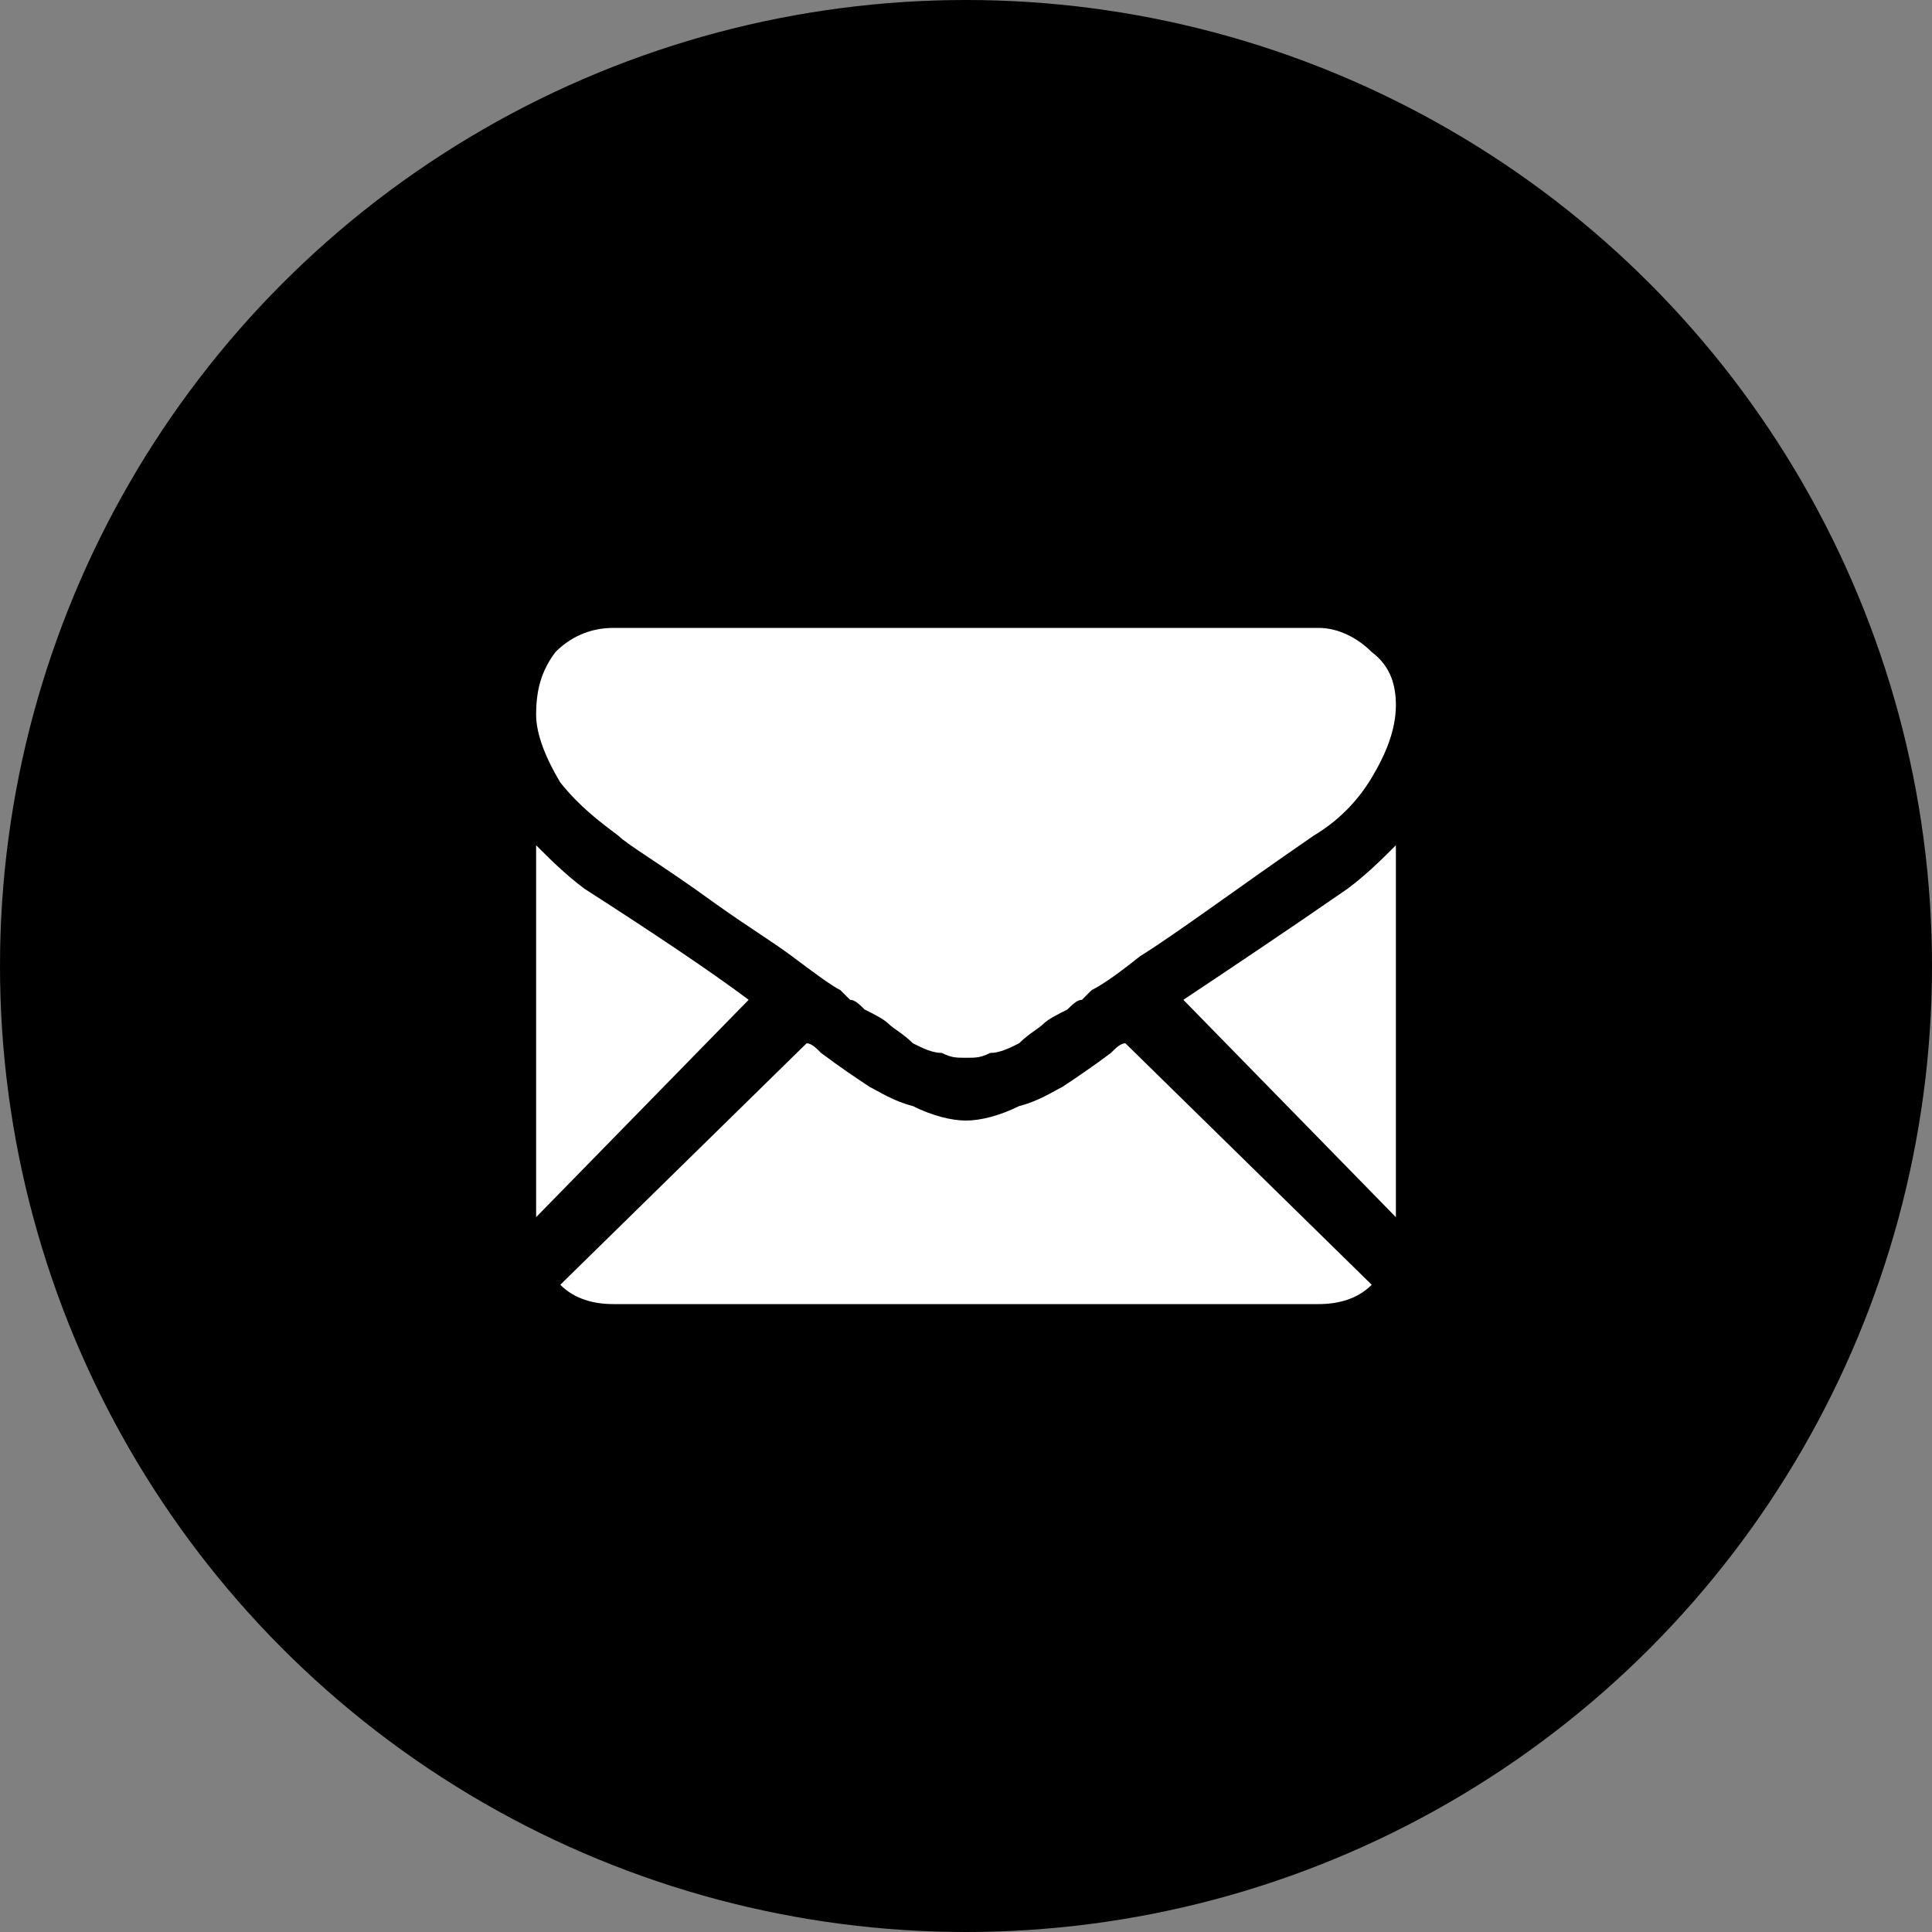
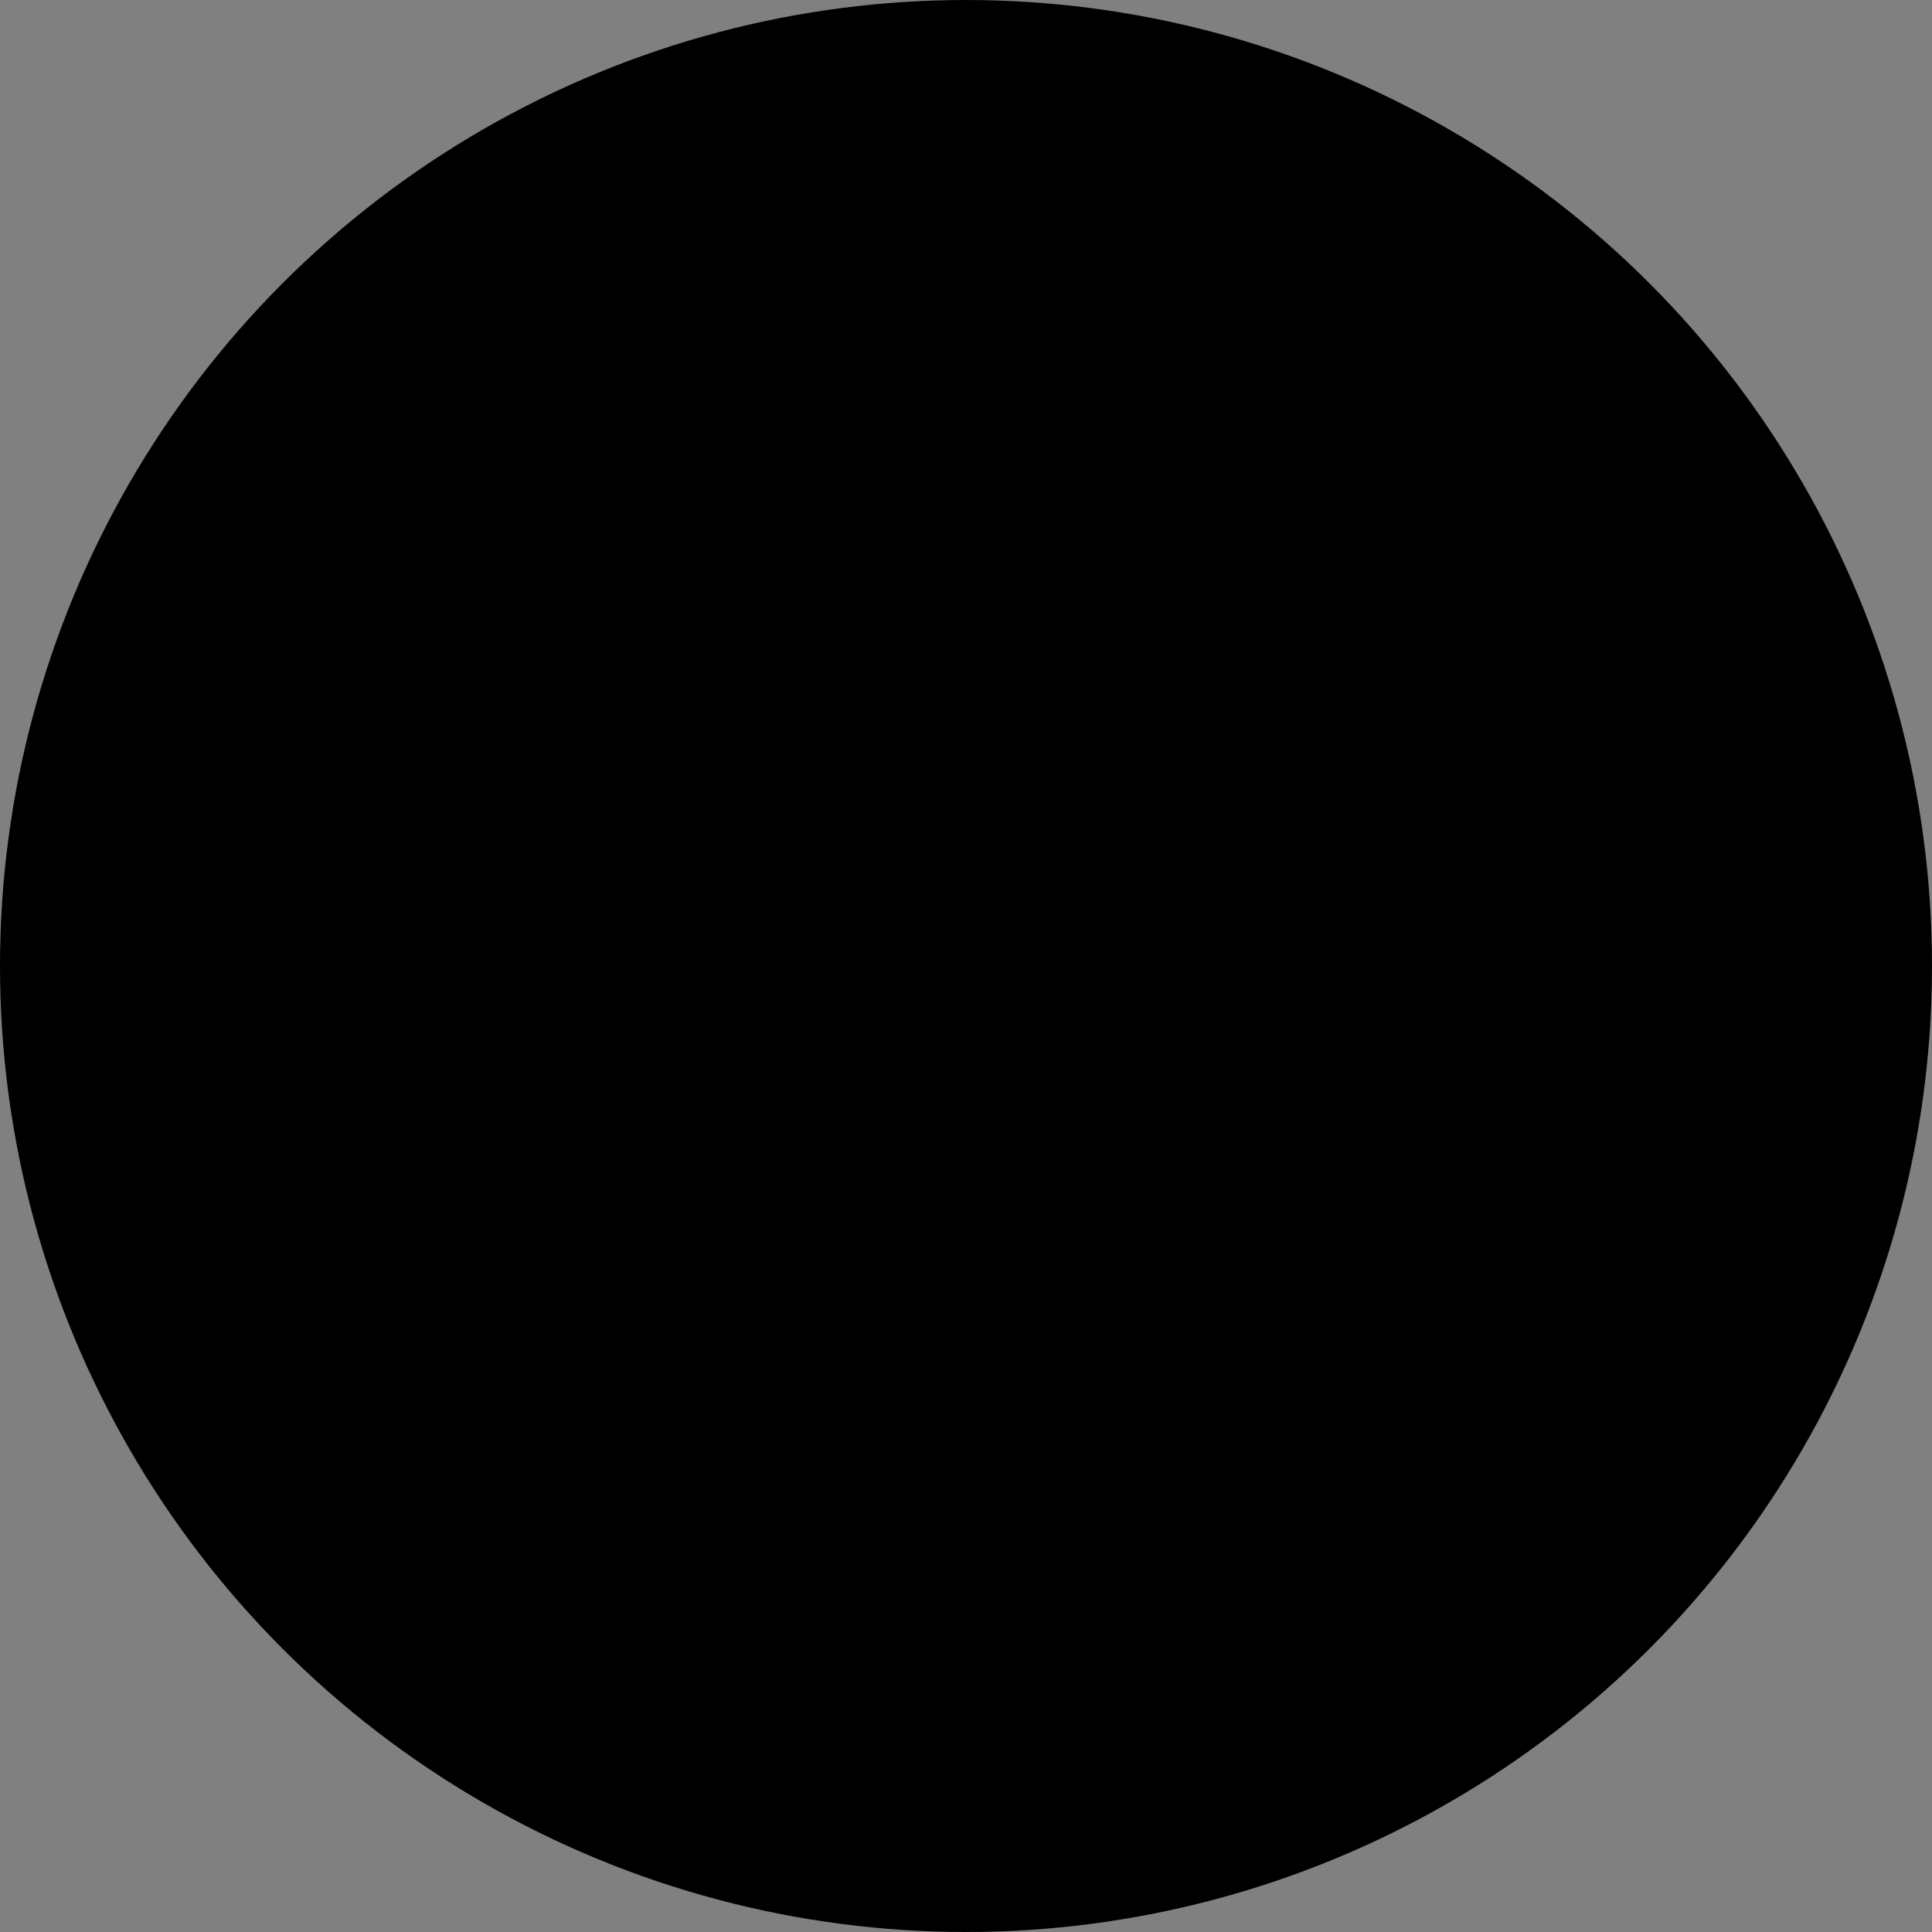
<svg xmlns="http://www.w3.org/2000/svg" xml:space="preserve" width="1250px" height="1250px" version="1.1" style="shape-rendering:geometricPrecision; text-rendering:geometricPrecision; image-rendering:optimizeQuality; fill-rule:evenodd; clip-rule:evenodd" viewBox="0 0 1250 1250">
  <rect x="0" y="0" width="1250" height="1250" fill="#808080" stroke="none" />
  <defs>
    <style type="text/css">
   
    .fil0 {fill:black}
    .fil1 {fill:white}
   
  </style>
  </defs>
  <g id="Layer_x0020_1">
    <circle class="fil0" cx="625" cy="625" r="625" />
-     <path class="fil1" d="M853.13 843.75c12.5,0 25,-3.13 34.37,-12.5l-159.38 -156.25c-3.12,0 -6.25,3.12 -9.37,6.25 -12.5,9.38 -21.88,15.62 -31.25,21.88 -6.25,3.12 -15.63,9.37 -28.13,12.49 -12.5,6.26 -25,9.38 -34.37,9.38l0 0 0 0c-9.38,0 -21.88,-3.12 -34.38,-9.38 -12.5,-3.12 -21.87,-9.37 -28.12,-12.49 -9.38,-6.26 -18.75,-12.5 -31.25,-21.88 -3.13,-3.13 -6.25,-6.25 -9.38,-6.25l-159.37 156.25c9.37,9.38 21.87,12.5 34.37,12.5l456.25 0 0.01 0zm0 -437.5l-456.26 0c-15.62,0 -28.12,6.25 -37.5,15.62 -9.37,12.5 -12.5,25.01 -12.5,40.63 0,12.5 6.26,28.13 15.63,43.75 12.5,15.63 25,25 37.5,34.38 6.25,6.25 28.13,18.75 62.5,43.75 21.88,15.62 37.5,25 50,34.37 12.5,9.38 25,18.75 31.25,21.88 3.12,3.12 3.12,3.12 6.25,6.25 3.13,0 6.25,3.12 9.38,6.25 6.25,3.12 12.5,6.25 15.62,9.37 3.13,3.13 9.38,6.25 15.63,12.5 6.25,3.13 12.49,6.25 18.75,6.25 6.25,3.13 9.37,3.13 15.62,3.13l0 0 0 0c6.25,0 9.38,0 15.62,-3.13 6.26,0 12.5,-3.12 18.75,-6.25 6.26,-6.25 12.5,-9.37 15.63,-12.5 3.12,-3.12 9.38,-6.25 15.62,-9.37 3.13,-3.13 6.25,-6.25 9.38,-6.25 3.13,-3.13 3.13,-3.13 6.25,-6.25 6.25,-3.13 15.63,-9.38 31.25,-21.88 25,-15.62 62.5,-43.75 112.5,-78.12 15.63,-9.38 28.13,-21.88 37.5,-37.5 9.38,-15.63 15.63,-31.25 15.63,-46.88 0,-12.5 -3.13,-25 -15.63,-34.38 -9.38,-9.37 -21.87,-15.62 -34.37,-15.62l0 0zm18.75 168.75c-40.63,28.13 -78.13,53.13 -106.25,71.88l137.5 140.62 0 -240.62c-9.38,9.37 -18.75,18.75 -31.25,28.12l0 0 0 0zm-493.76 0c-12.5,-9.38 -21.87,-18.75 -31.25,-28.13l0 240.63 137.51 -140.63c-25.01,-18.75 -62.51,-43.75 -106.25,-71.87l-0.01 0 0 0z" />
  </g>
</svg>